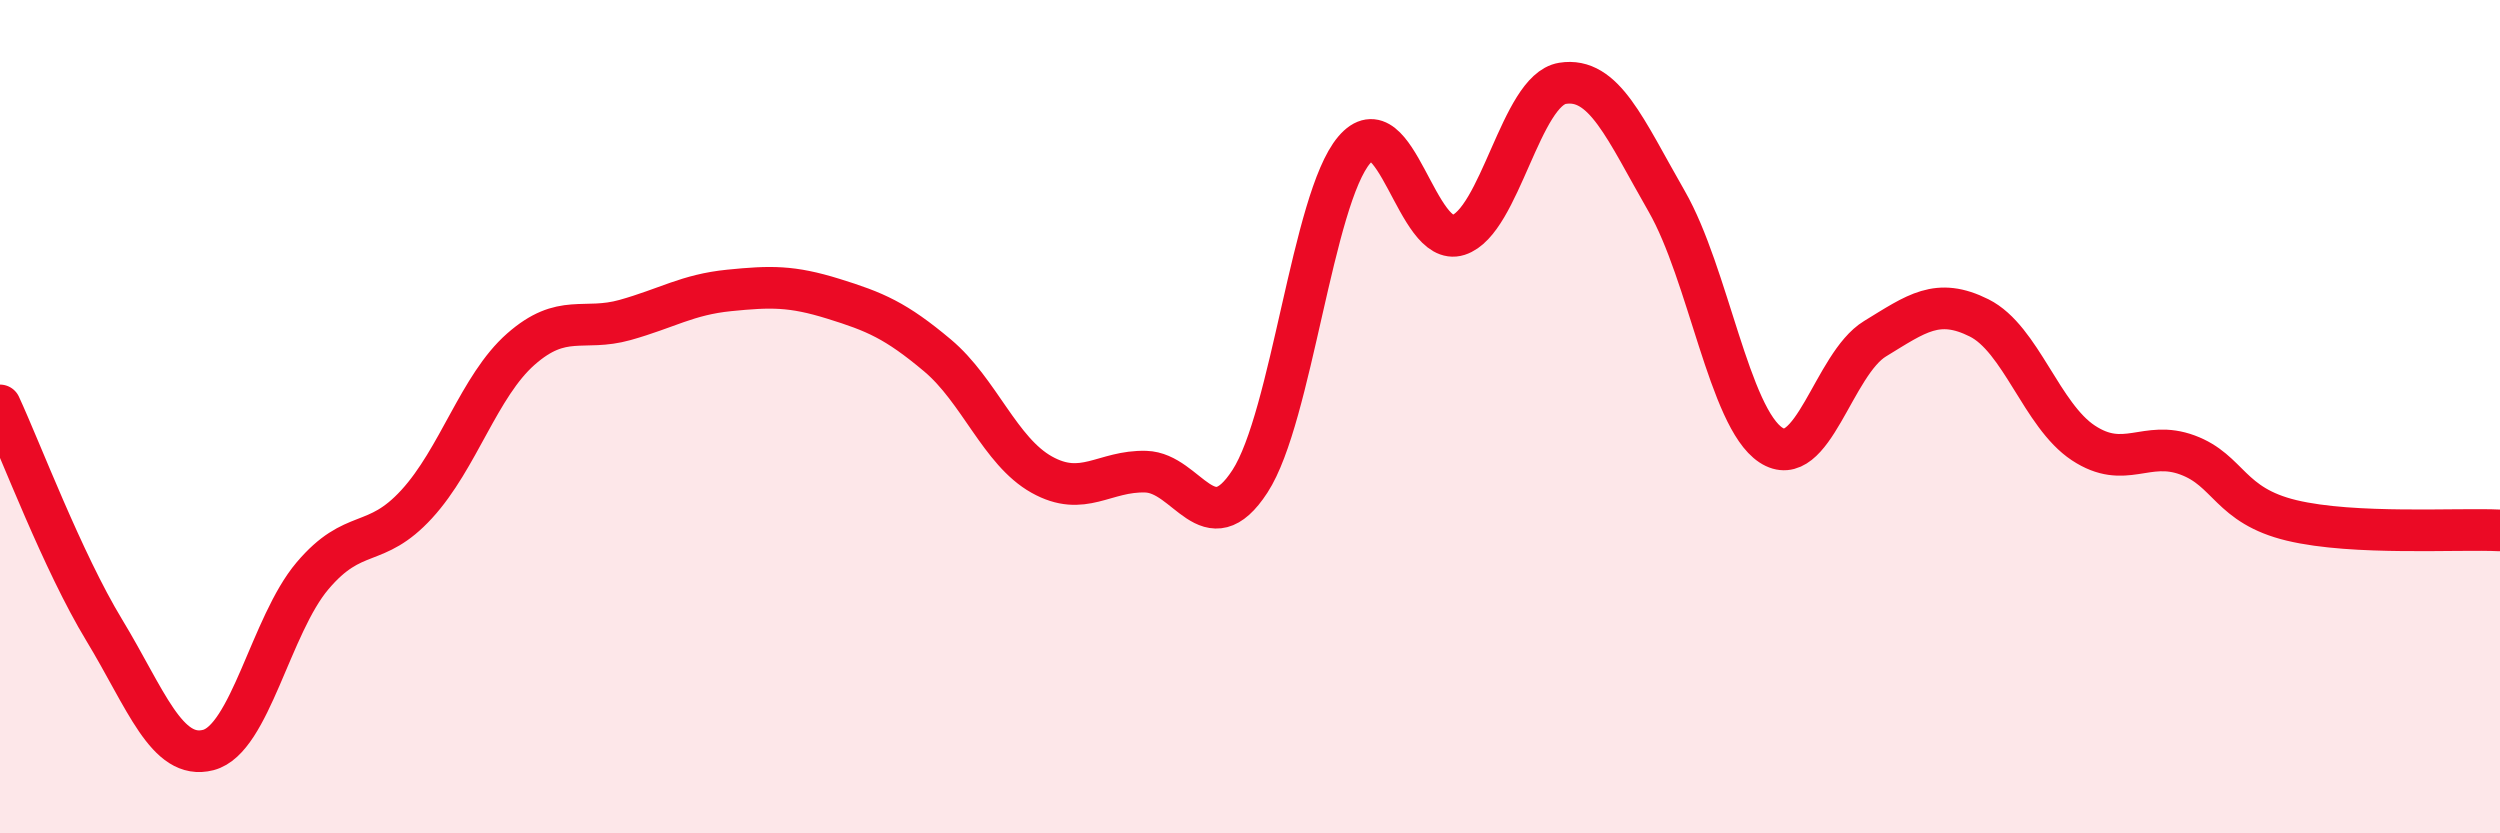
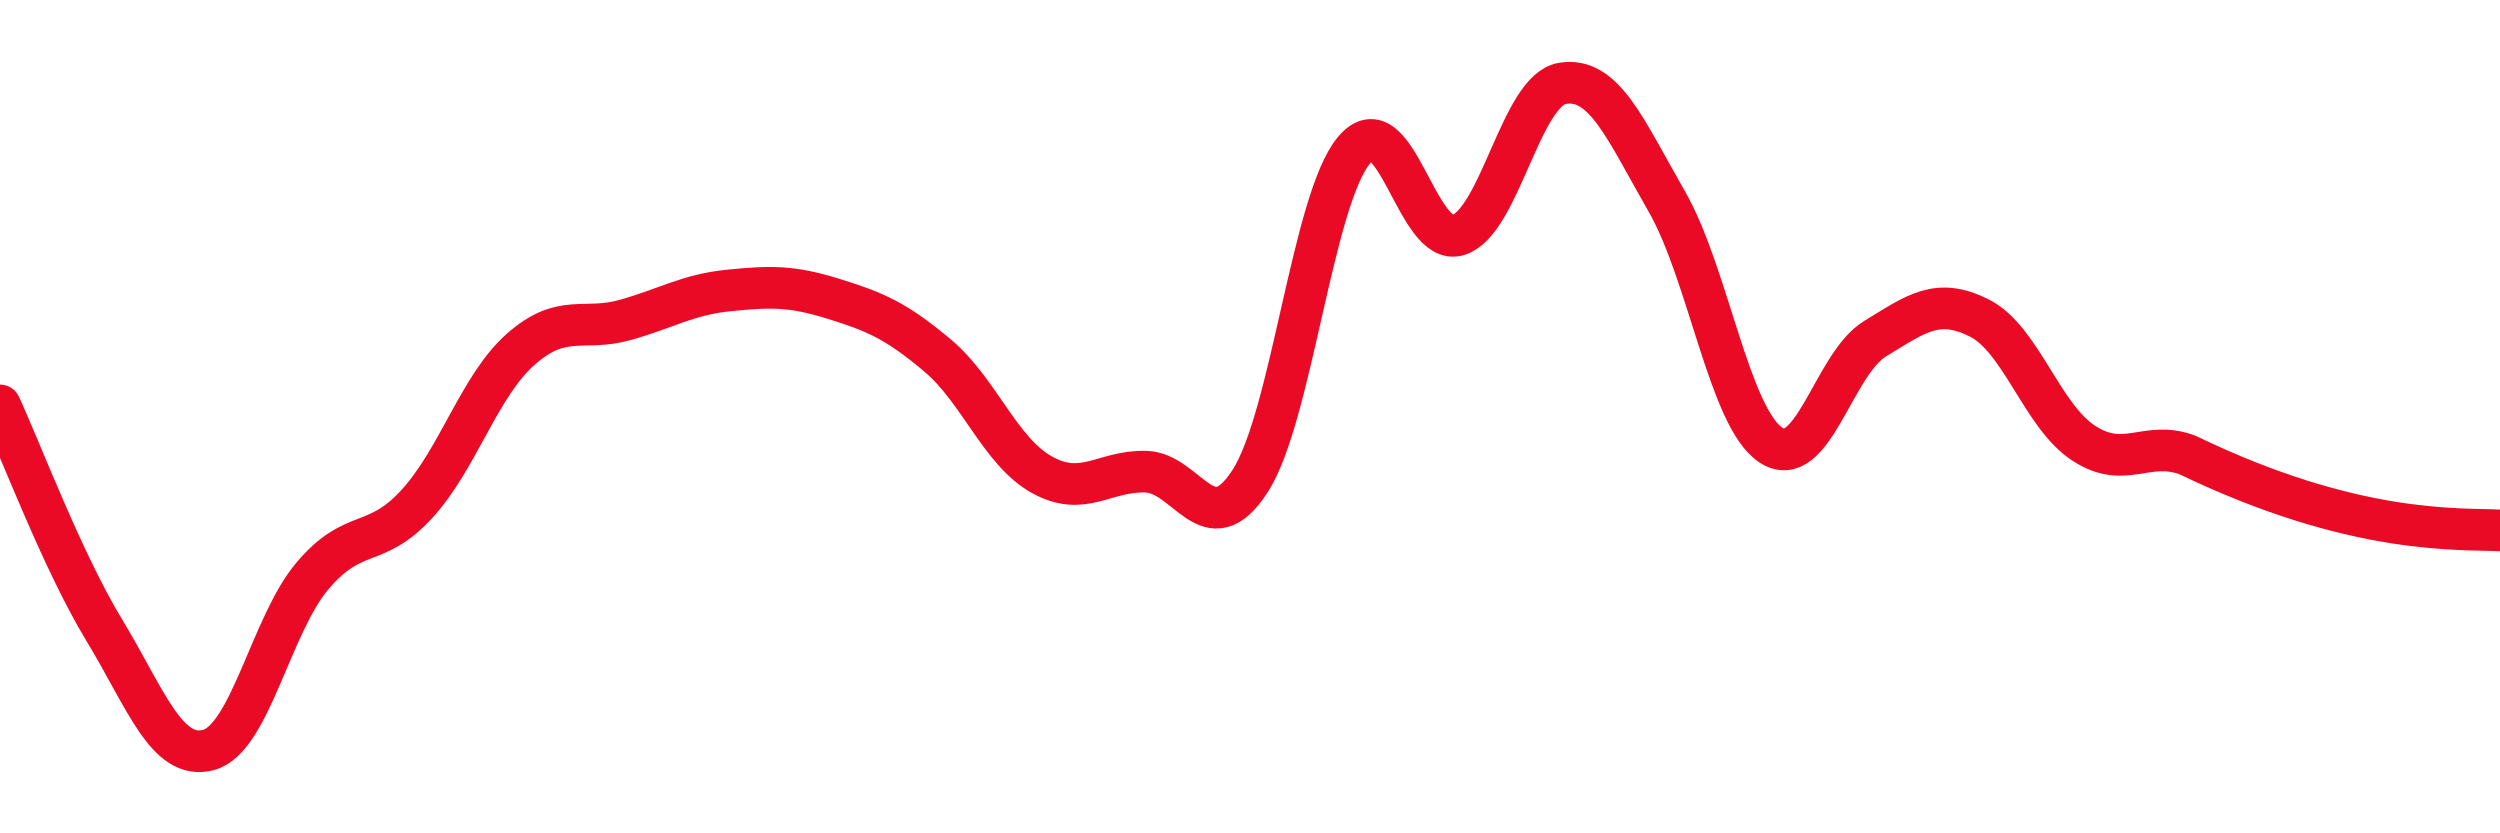
<svg xmlns="http://www.w3.org/2000/svg" width="60" height="20" viewBox="0 0 60 20">
-   <path d="M 0,9.73 C 0.5,10.81 1.5,13.47 2.5,15.12 C 3.5,16.77 4,18.26 5,18 C 6,17.74 6.5,15 7.5,13.82 C 8.5,12.64 9,13.19 10,12.1 C 11,11.01 11.5,9.26 12.5,8.38 C 13.5,7.5 14,7.96 15,7.68 C 16,7.4 16.5,7.07 17.5,6.97 C 18.5,6.87 19,6.86 20,7.17 C 21,7.48 21.5,7.69 22.5,8.53 C 23.5,9.37 24,10.83 25,11.39 C 26,11.95 26.5,11.29 27.5,11.32 C 28.5,11.35 29,13.09 30,11.55 C 31,10.01 31.5,4.78 32.5,3.6 C 33.5,2.42 34,5.96 35,5.64 C 36,5.32 36.5,2.16 37.5,2 C 38.5,1.84 39,3.09 40,4.83 C 41,6.57 41.5,10.02 42.5,10.68 C 43.5,11.34 44,8.74 45,8.13 C 46,7.52 46.5,7.13 47.5,7.63 C 48.5,8.13 49,9.97 50,10.63 C 51,11.29 51.5,10.55 52.5,10.92 C 53.5,11.29 53.5,12.13 55,12.49 C 56.5,12.85 59,12.68 60,12.73L60 20L0 20Z" fill="#EB0A25" opacity="0.1" stroke-linecap="round" stroke-linejoin="round" />
-   <path d="M 0,9.73 C 0.5,10.81 1.5,13.47 2.5,15.12 C 3.5,16.77 4,18.26 5,18 C 6,17.74 6.5,15 7.5,13.82 C 8.5,12.64 9,13.19 10,12.1 C 11,11.01 11.5,9.26 12.5,8.38 C 13.5,7.5 14,7.96 15,7.68 C 16,7.4 16.5,7.07 17.5,6.97 C 18.5,6.87 19,6.86 20,7.17 C 21,7.48 21.5,7.69 22.5,8.53 C 23.5,9.37 24,10.83 25,11.39 C 26,11.95 26.5,11.29 27.5,11.32 C 28.5,11.35 29,13.09 30,11.55 C 31,10.01 31.5,4.78 32.5,3.6 C 33.5,2.42 34,5.96 35,5.64 C 36,5.32 36.5,2.16 37.5,2 C 38.5,1.84 39,3.09 40,4.83 C 41,6.57 41.5,10.02 42.5,10.68 C 43.5,11.34 44,8.74 45,8.13 C 46,7.52 46.5,7.13 47.5,7.63 C 48.5,8.13 49,9.97 50,10.63 C 51,11.29 51.5,10.55 52.5,10.92 C 53.5,11.29 53.5,12.13 55,12.49 C 56.5,12.85 59,12.68 60,12.73" stroke="#EB0A25" stroke-width="1" fill="none" stroke-linecap="round" stroke-linejoin="round" />
+   <path d="M 0,9.73 C 0.5,10.81 1.5,13.47 2.5,15.12 C 3.5,16.77 4,18.26 5,18 C 6,17.74 6.5,15 7.5,13.82 C 8.5,12.64 9,13.19 10,12.1 C 11,11.01 11.5,9.26 12.5,8.38 C 13.5,7.5 14,7.96 15,7.68 C 16,7.4 16.5,7.07 17.5,6.97 C 18.5,6.87 19,6.86 20,7.17 C 21,7.48 21.5,7.69 22.5,8.53 C 23.5,9.37 24,10.83 25,11.39 C 26,11.95 26.5,11.29 27.5,11.32 C 28.5,11.35 29,13.09 30,11.55 C 31,10.01 31.5,4.78 32.5,3.6 C 33.5,2.42 34,5.96 35,5.64 C 36,5.32 36.5,2.16 37.5,2 C 38.5,1.84 39,3.09 40,4.83 C 41,6.57 41.5,10.02 42.5,10.68 C 43.5,11.34 44,8.74 45,8.13 C 46,7.52 46.5,7.13 47.5,7.63 C 48.5,8.13 49,9.97 50,10.63 C 51,11.29 51.5,10.55 52.5,10.92 C 56.5,12.85 59,12.68 60,12.73" stroke="#EB0A25" stroke-width="1" fill="none" stroke-linecap="round" stroke-linejoin="round" />
</svg>